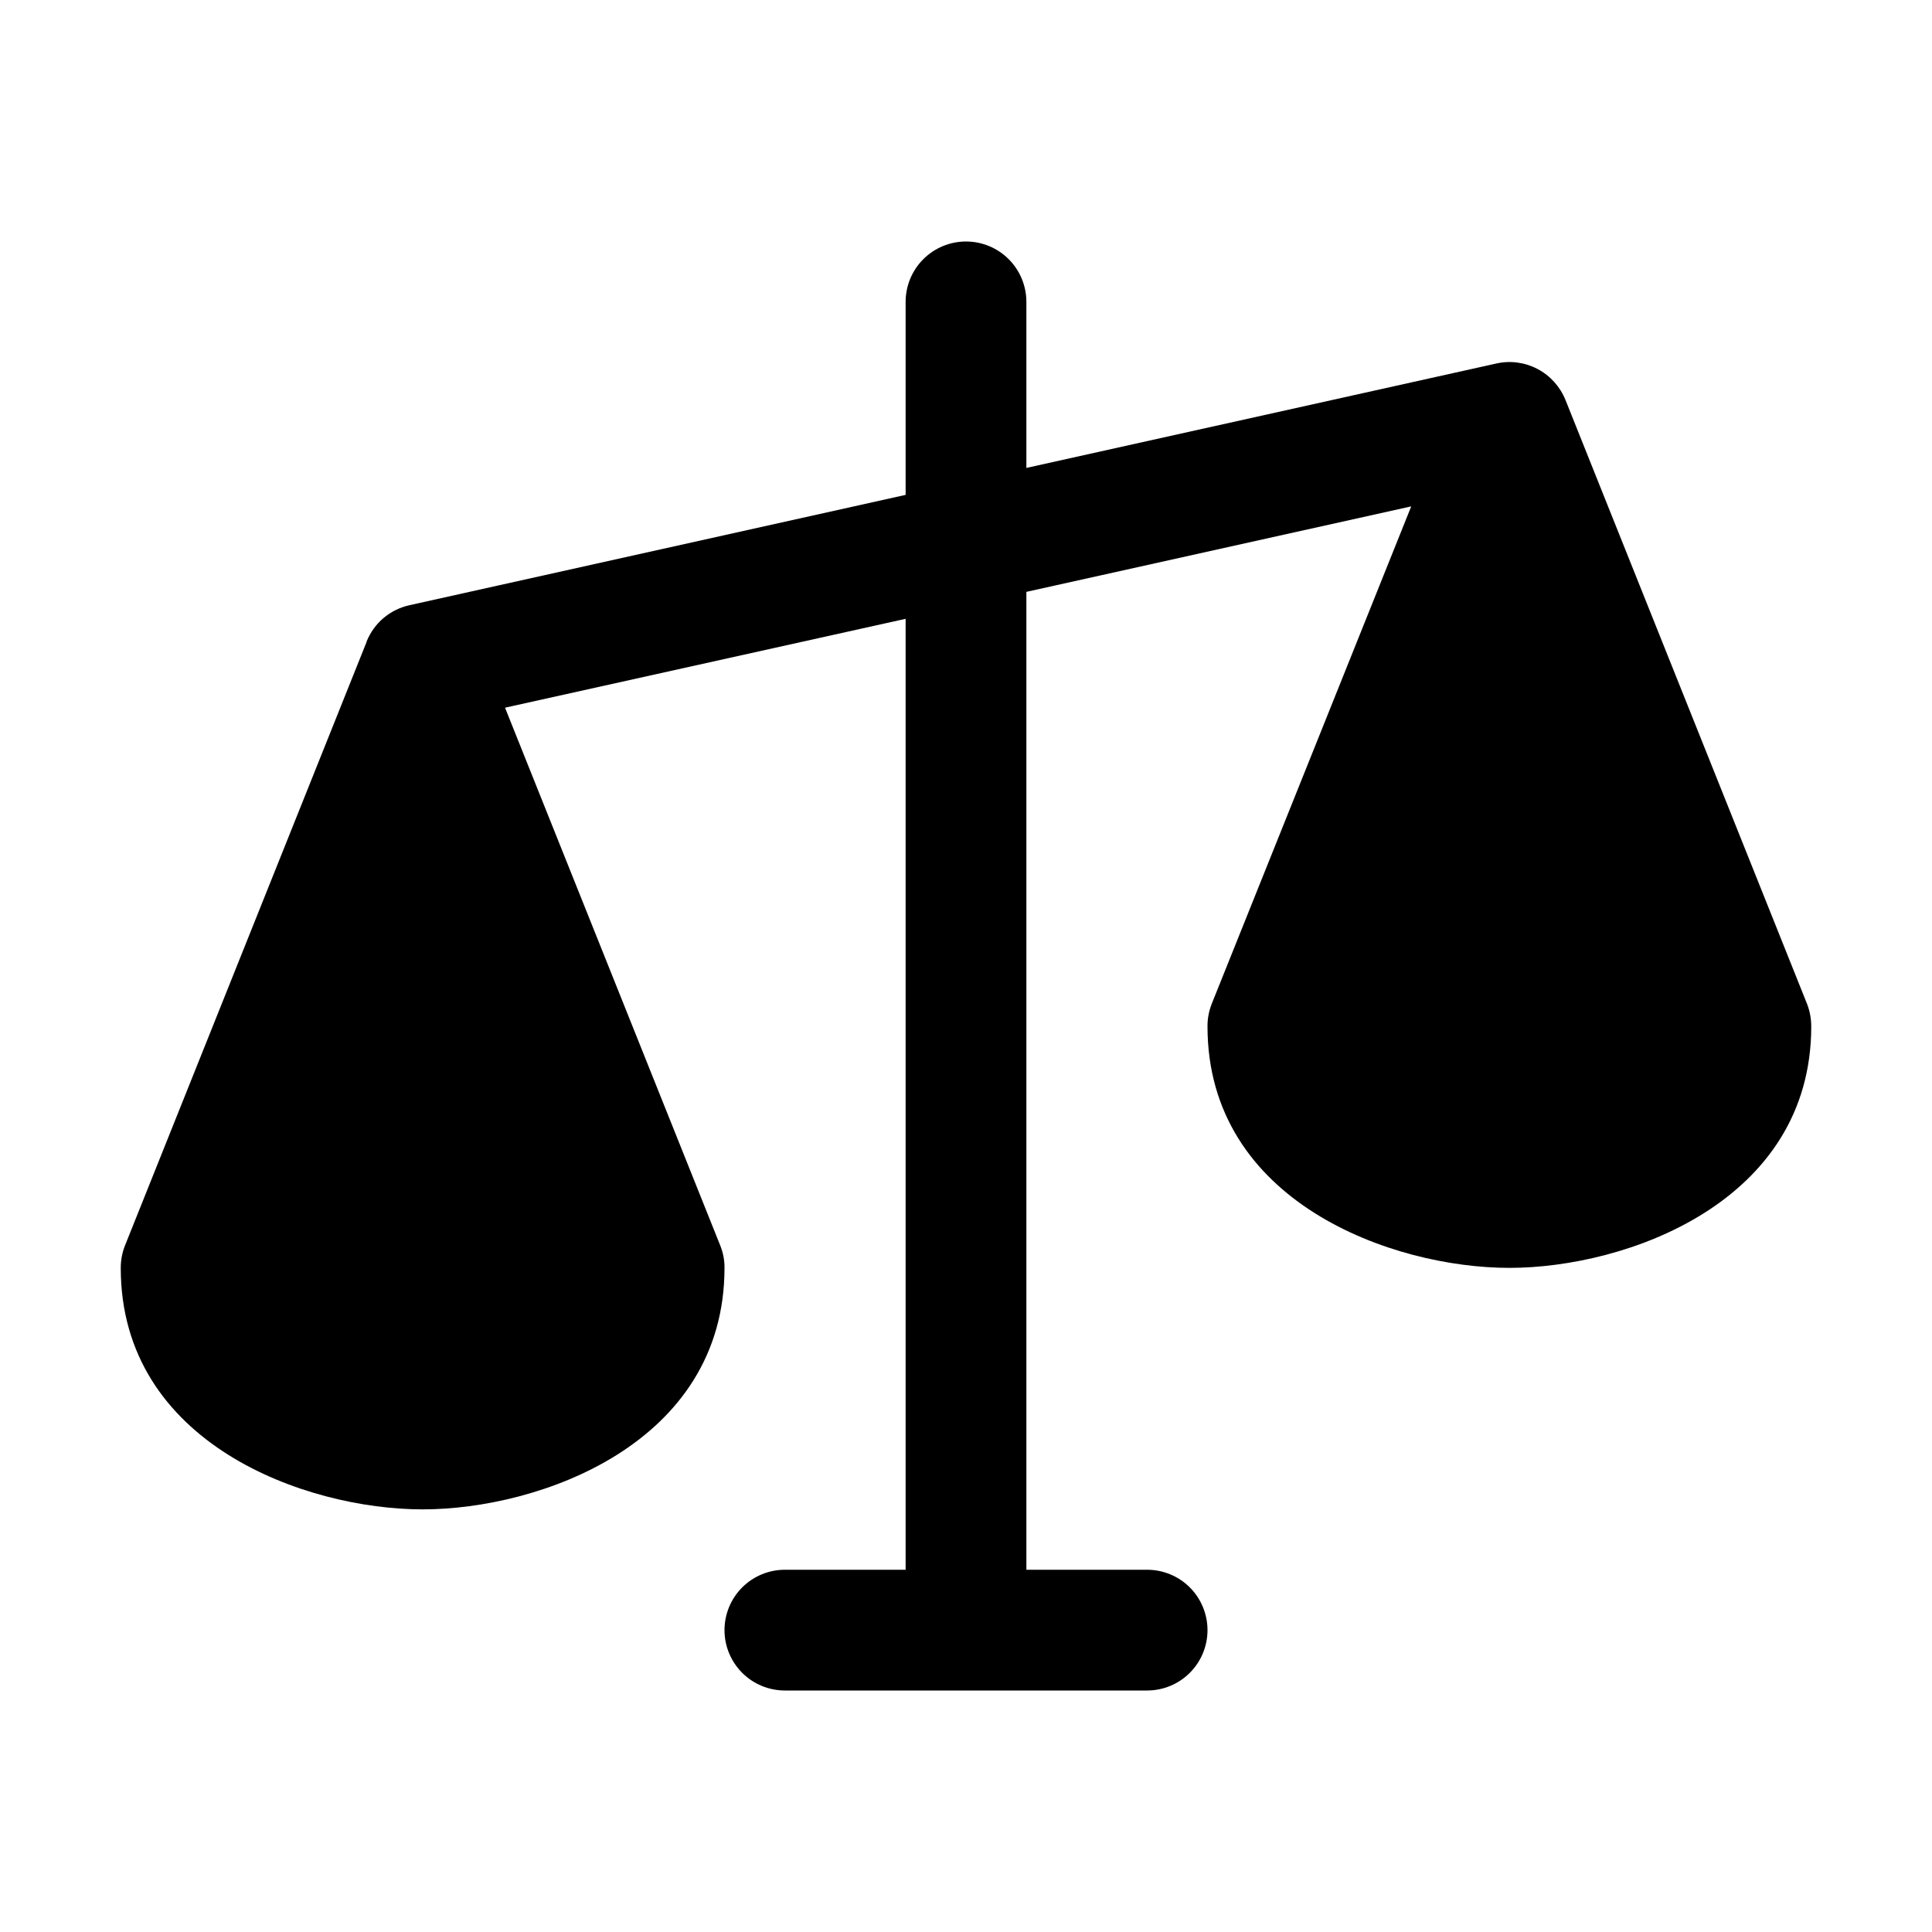
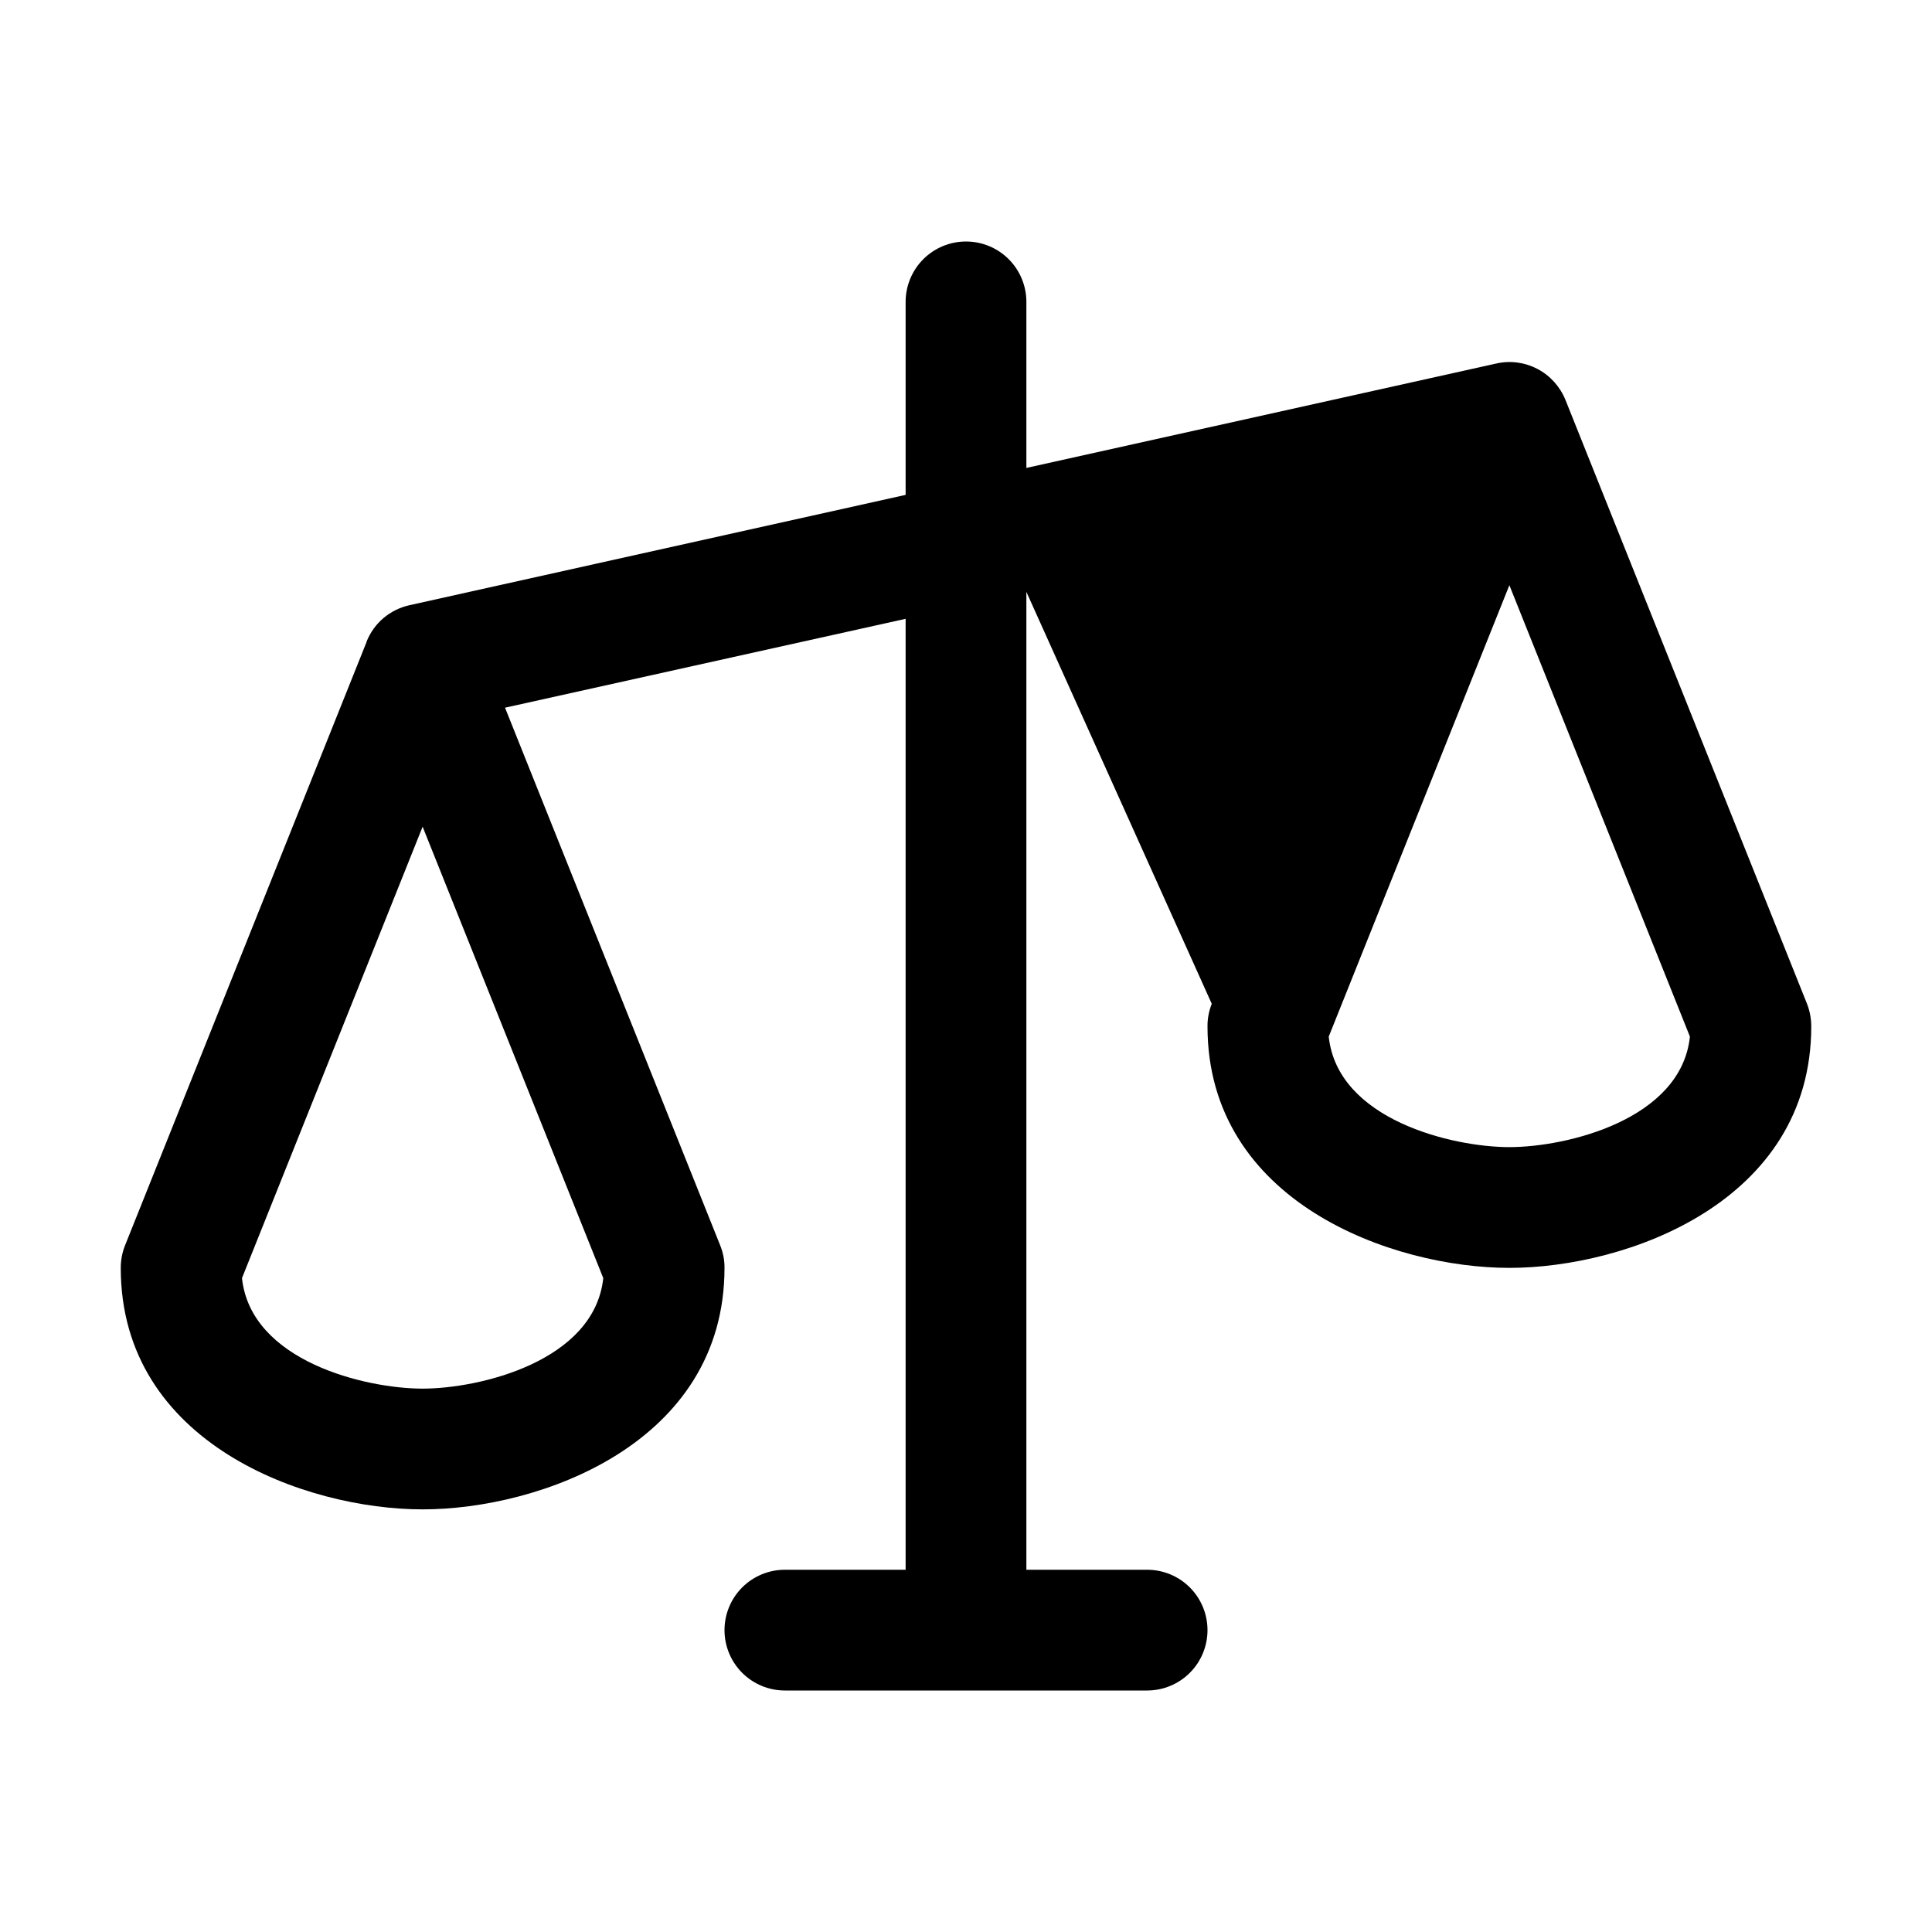
<svg xmlns="http://www.w3.org/2000/svg" width="20" height="20" viewBox="0 0 20 20" fill="none">
-   <path opacity="0.2" d="M4.375 6.875L6.875 13.125C6.875 14.505 5.312 15 4.375 15C3.438 15 1.875 14.505 1.875 13.125L4.375 6.875ZM15.625 4.375L13.125 10.625C13.125 12.005 14.688 12.5 15.625 12.5C16.562 12.5 18.125 12.005 18.125 10.625L15.625 4.375Z" fill="#71AF00" style="fill:#71AF00;fill:color(display-p3 0.443 0.685 0);fill-opacity:1;" />
-   <path d="M18.706 10.391L16.206 4.141C16.15 4.003 16.048 3.889 15.917 3.82C15.786 3.751 15.635 3.73 15.49 3.763L10.625 4.844V3.125C10.625 2.959 10.559 2.8 10.442 2.683C10.325 2.566 10.166 2.5 10 2.5C9.834 2.5 9.675 2.566 9.558 2.683C9.441 2.8 9.375 2.959 9.375 3.125V5.123L4.239 6.265C4.14 6.287 4.048 6.332 3.97 6.398C3.893 6.463 3.833 6.547 3.795 6.641V6.645L1.295 12.891C1.265 12.965 1.25 13.045 1.25 13.125C1.25 14.946 3.167 15.625 4.375 15.625C5.583 15.625 7.5 14.946 7.5 13.125C7.501 13.045 7.485 12.965 7.455 12.891L5.228 7.326L9.375 6.406V16.25H8.125C7.959 16.25 7.8 16.316 7.683 16.433C7.566 16.55 7.5 16.709 7.5 16.875C7.5 17.041 7.566 17.2 7.683 17.317C7.8 17.434 7.959 17.5 8.125 17.5H11.875C12.041 17.5 12.2 17.434 12.317 17.317C12.434 17.2 12.5 17.041 12.5 16.875C12.5 16.709 12.434 16.55 12.317 16.433C12.2 16.316 12.041 16.25 11.875 16.25H10.625V6.127L14.609 5.242L12.544 10.391C12.515 10.465 12.499 10.545 12.5 10.625C12.5 12.446 14.417 13.125 15.625 13.125C16.833 13.125 18.75 12.446 18.75 10.625C18.75 10.545 18.735 10.465 18.706 10.391ZM4.375 14.375C3.787 14.375 2.597 14.093 2.505 13.231L4.375 8.558L6.245 13.231C6.153 14.093 4.963 14.375 4.375 14.375ZM15.625 11.875C15.037 11.875 13.847 11.593 13.755 10.731L15.625 6.058L17.494 10.731C17.403 11.593 16.213 11.875 15.625 11.875Z" fill="#71AF00" style="fill:#71AF00;fill:color(display-p3 0.443 0.685 0);fill-opacity:1;" />
+   <path d="M18.706 10.391L16.206 4.141C16.15 4.003 16.048 3.889 15.917 3.82C15.786 3.751 15.635 3.73 15.49 3.763L10.625 4.844V3.125C10.625 2.959 10.559 2.8 10.442 2.683C10.325 2.566 10.166 2.5 10 2.5C9.834 2.5 9.675 2.566 9.558 2.683C9.441 2.8 9.375 2.959 9.375 3.125V5.123L4.239 6.265C4.14 6.287 4.048 6.332 3.97 6.398C3.893 6.463 3.833 6.547 3.795 6.641V6.645L1.295 12.891C1.265 12.965 1.25 13.045 1.25 13.125C1.25 14.946 3.167 15.625 4.375 15.625C5.583 15.625 7.5 14.946 7.5 13.125C7.501 13.045 7.485 12.965 7.455 12.891L5.228 7.326L9.375 6.406V16.25H8.125C7.959 16.25 7.8 16.316 7.683 16.433C7.566 16.55 7.5 16.709 7.5 16.875C7.5 17.041 7.566 17.2 7.683 17.317C7.8 17.434 7.959 17.5 8.125 17.5H11.875C12.041 17.5 12.2 17.434 12.317 17.317C12.434 17.2 12.5 17.041 12.5 16.875C12.5 16.709 12.434 16.55 12.317 16.433C12.2 16.316 12.041 16.25 11.875 16.25H10.625V6.127L12.544 10.391C12.515 10.465 12.499 10.545 12.5 10.625C12.5 12.446 14.417 13.125 15.625 13.125C16.833 13.125 18.75 12.446 18.75 10.625C18.75 10.545 18.735 10.465 18.706 10.391ZM4.375 14.375C3.787 14.375 2.597 14.093 2.505 13.231L4.375 8.558L6.245 13.231C6.153 14.093 4.963 14.375 4.375 14.375ZM15.625 11.875C15.037 11.875 13.847 11.593 13.755 10.731L15.625 6.058L17.494 10.731C17.403 11.593 16.213 11.875 15.625 11.875Z" fill="#71AF00" style="fill:#71AF00;fill:color(display-p3 0.443 0.685 0);fill-opacity:1;" />
</svg>